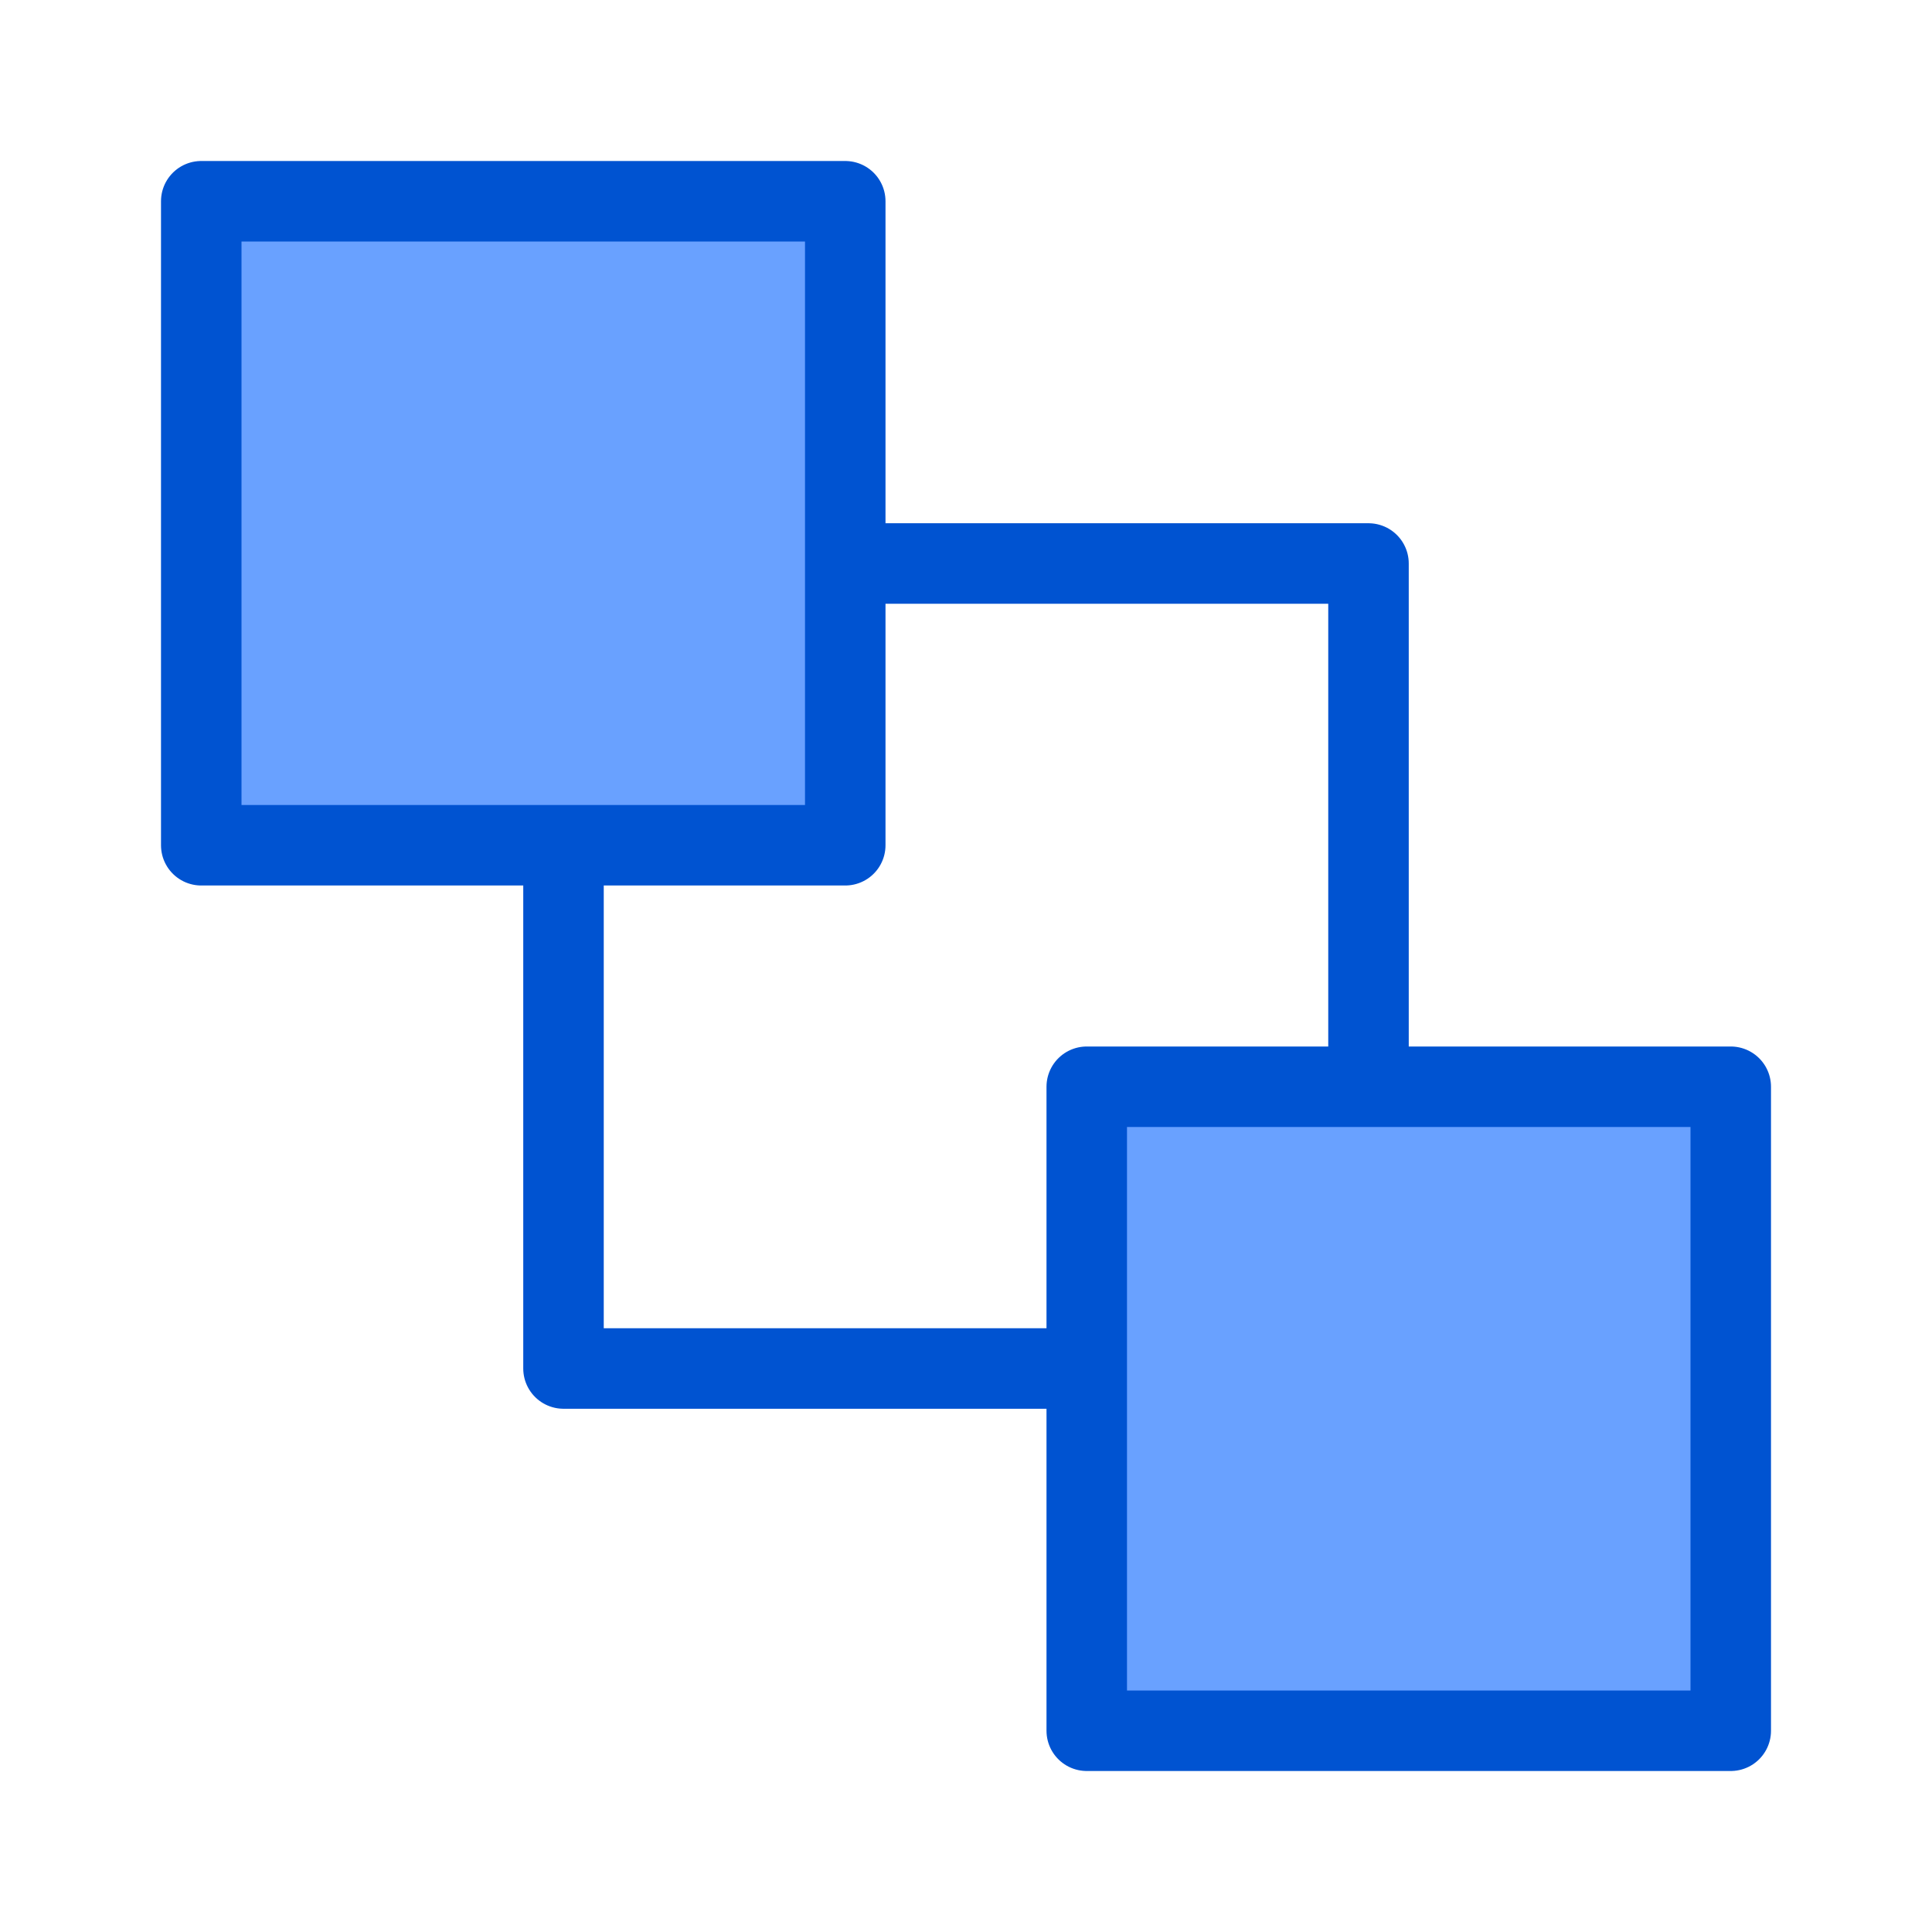
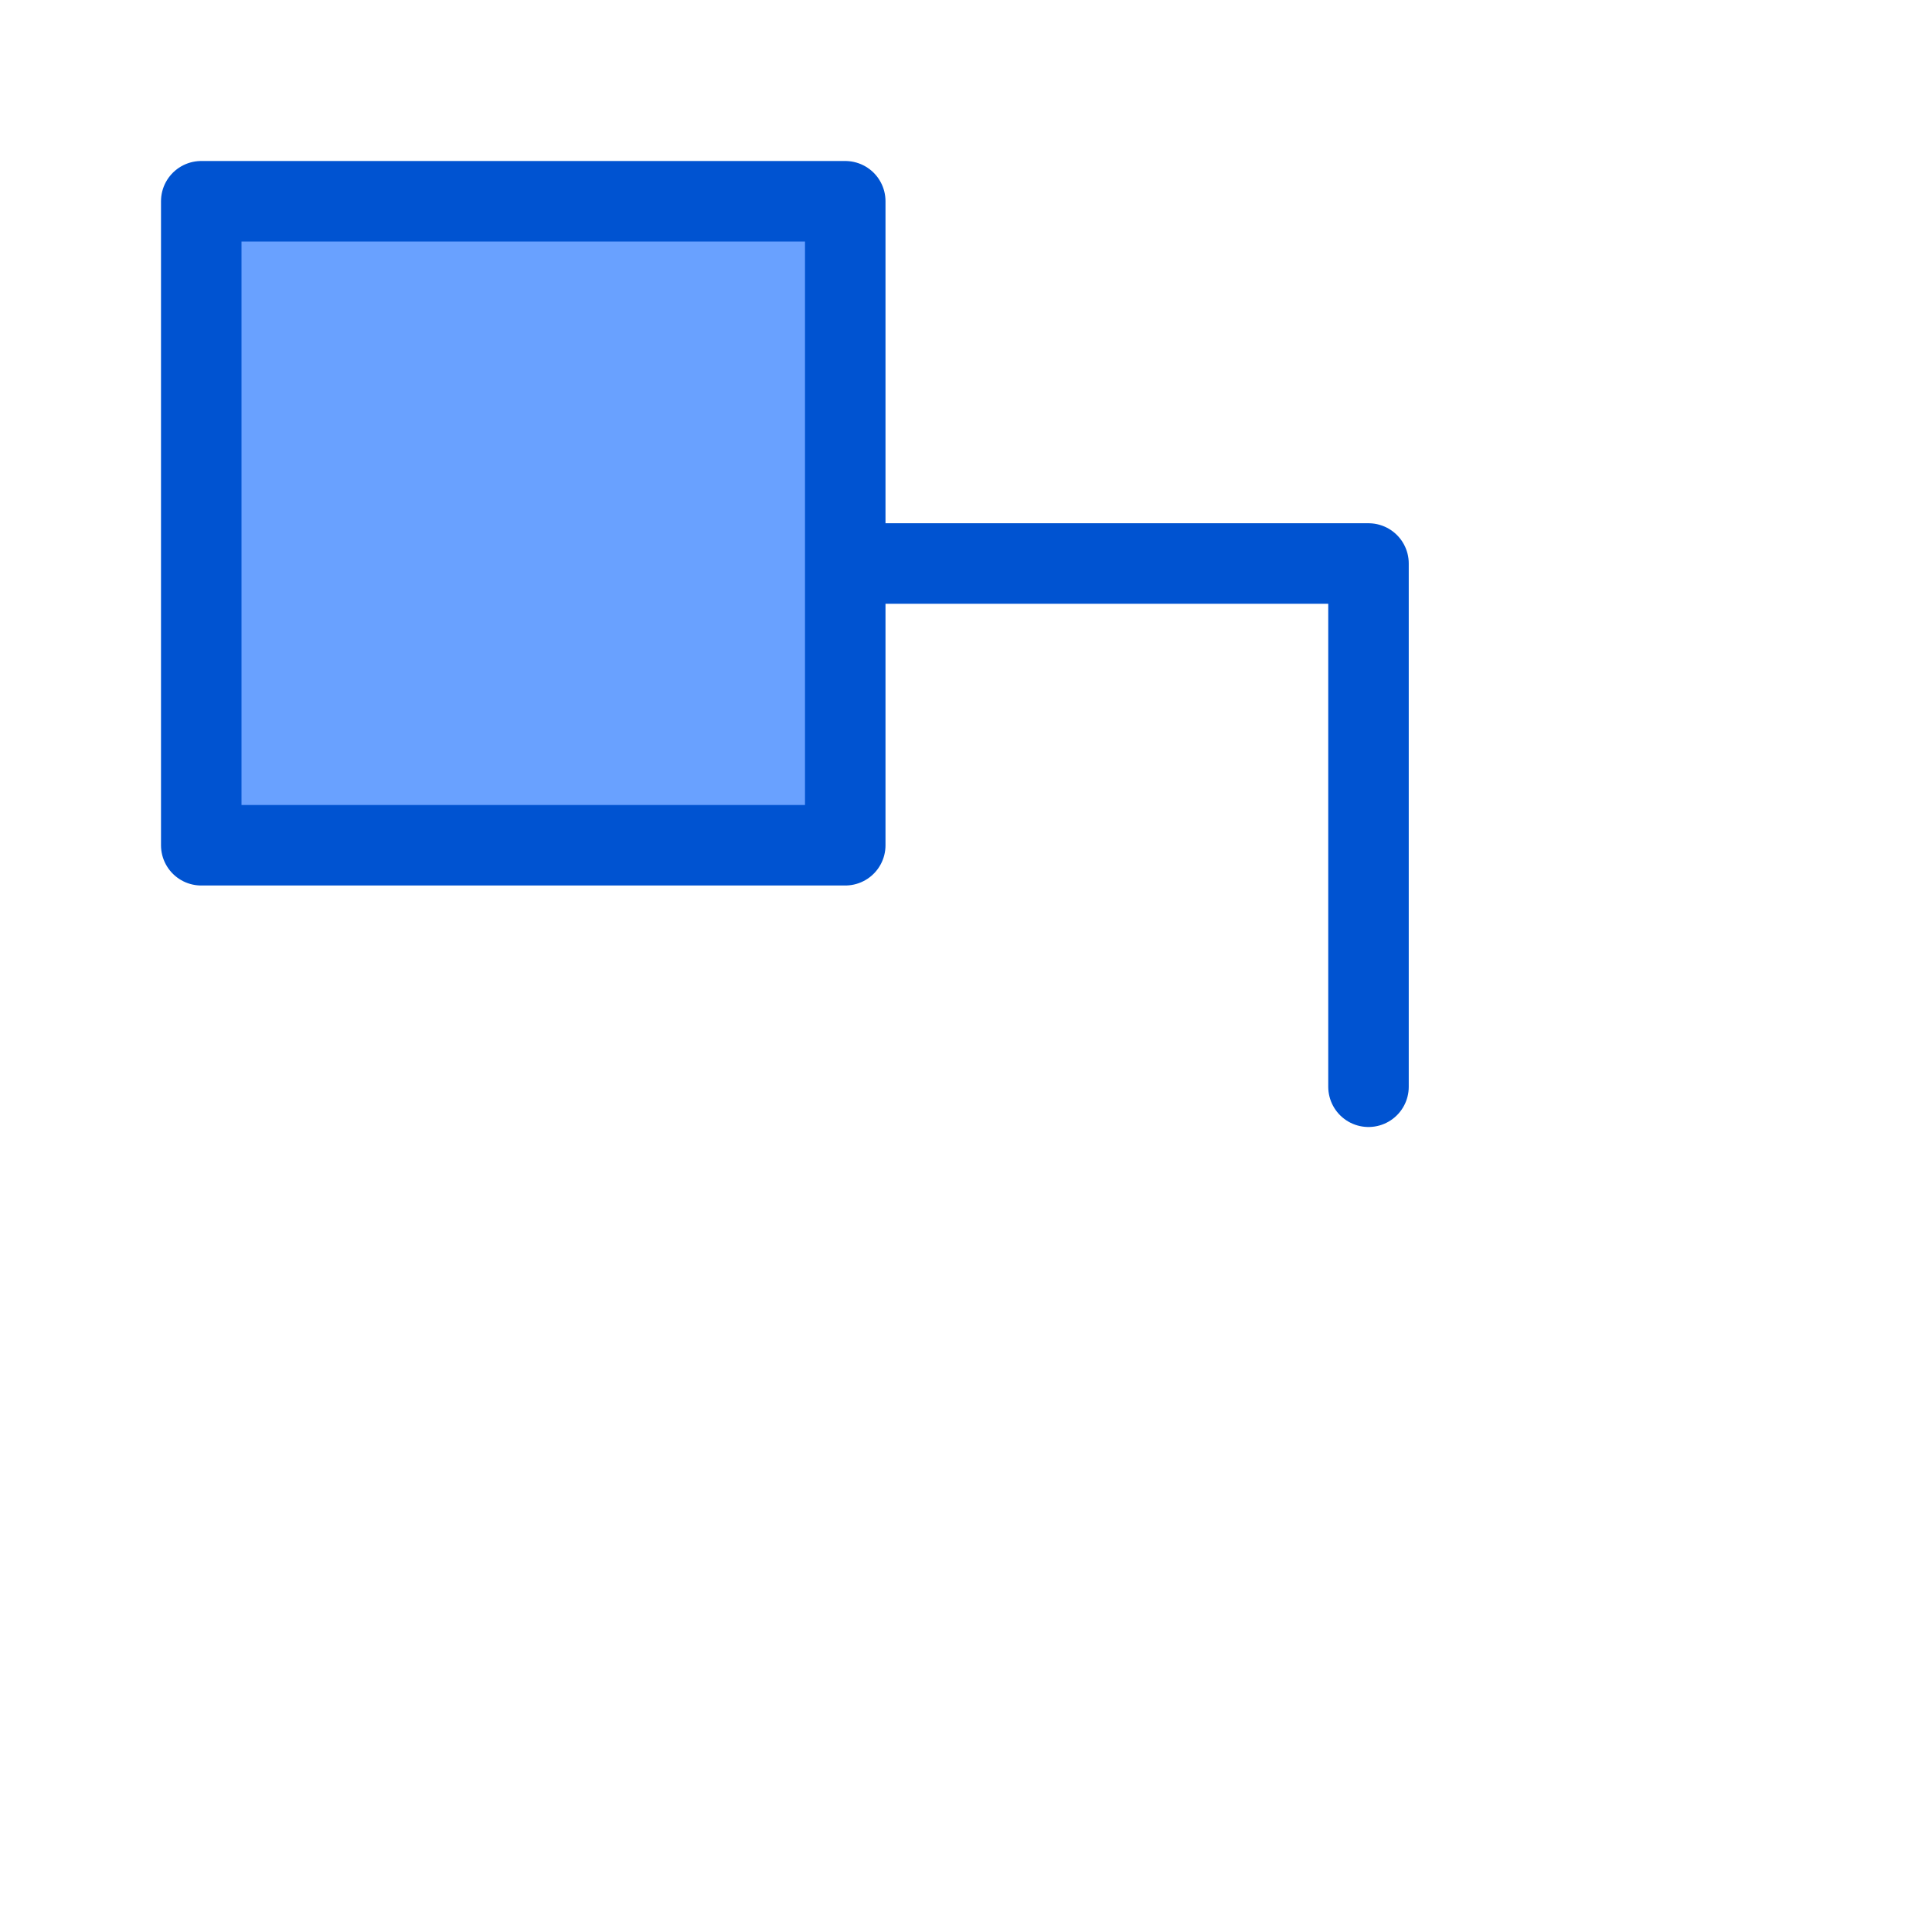
<svg xmlns="http://www.w3.org/2000/svg" width="32" height="32" viewBox="0 0 48 48" fill="none">
-   <path d="M14 21V34H27" stroke="#0053D1" stroke-width="2" stroke-linecap="round" stroke-linejoin="round" />
  <path d="M21 14H34V27" stroke="#0053D1" stroke-width="2" stroke-linecap="round" stroke-linejoin="round" />
  <path d="M5 21V5H21V21H5Z" fill="#69A1FF" stroke="#0053D1" stroke-width="2" stroke-linecap="round" stroke-linejoin="round" />
-   <path d="M27 43V27H43V43H27Z" fill="#69A1FF" stroke="#0053D1" stroke-width="2" stroke-linecap="round" stroke-linejoin="round" />
</svg>